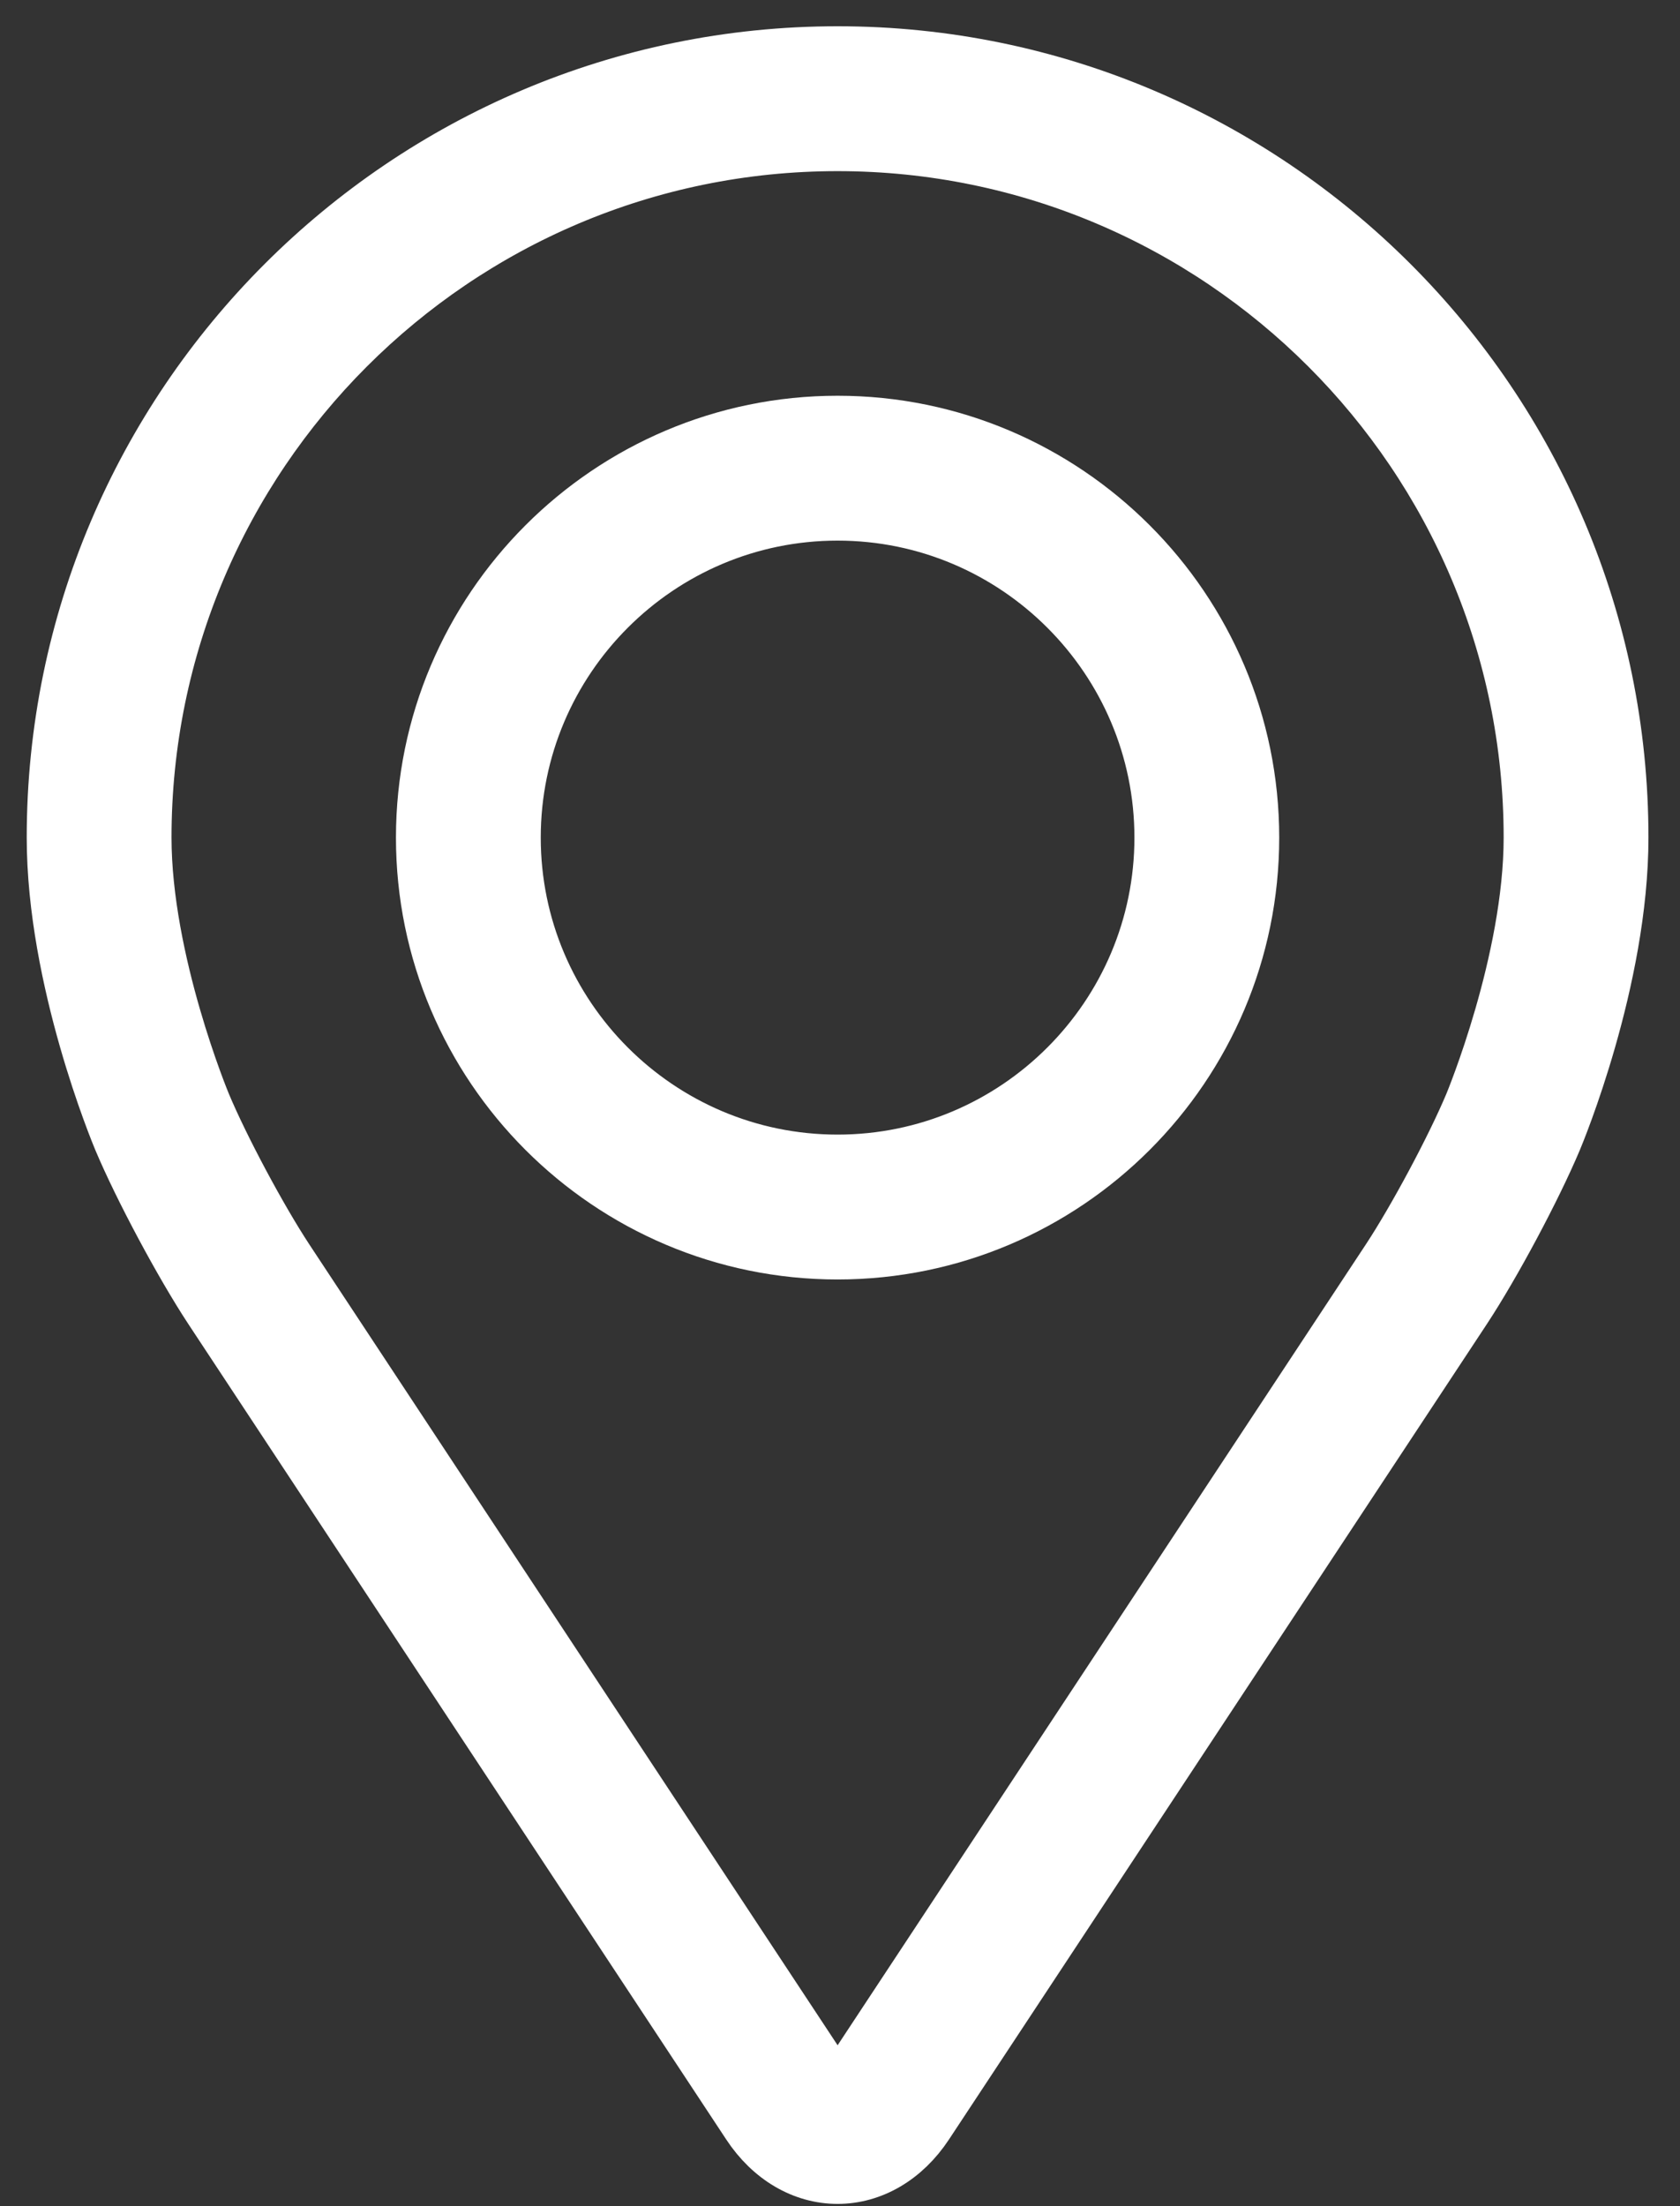
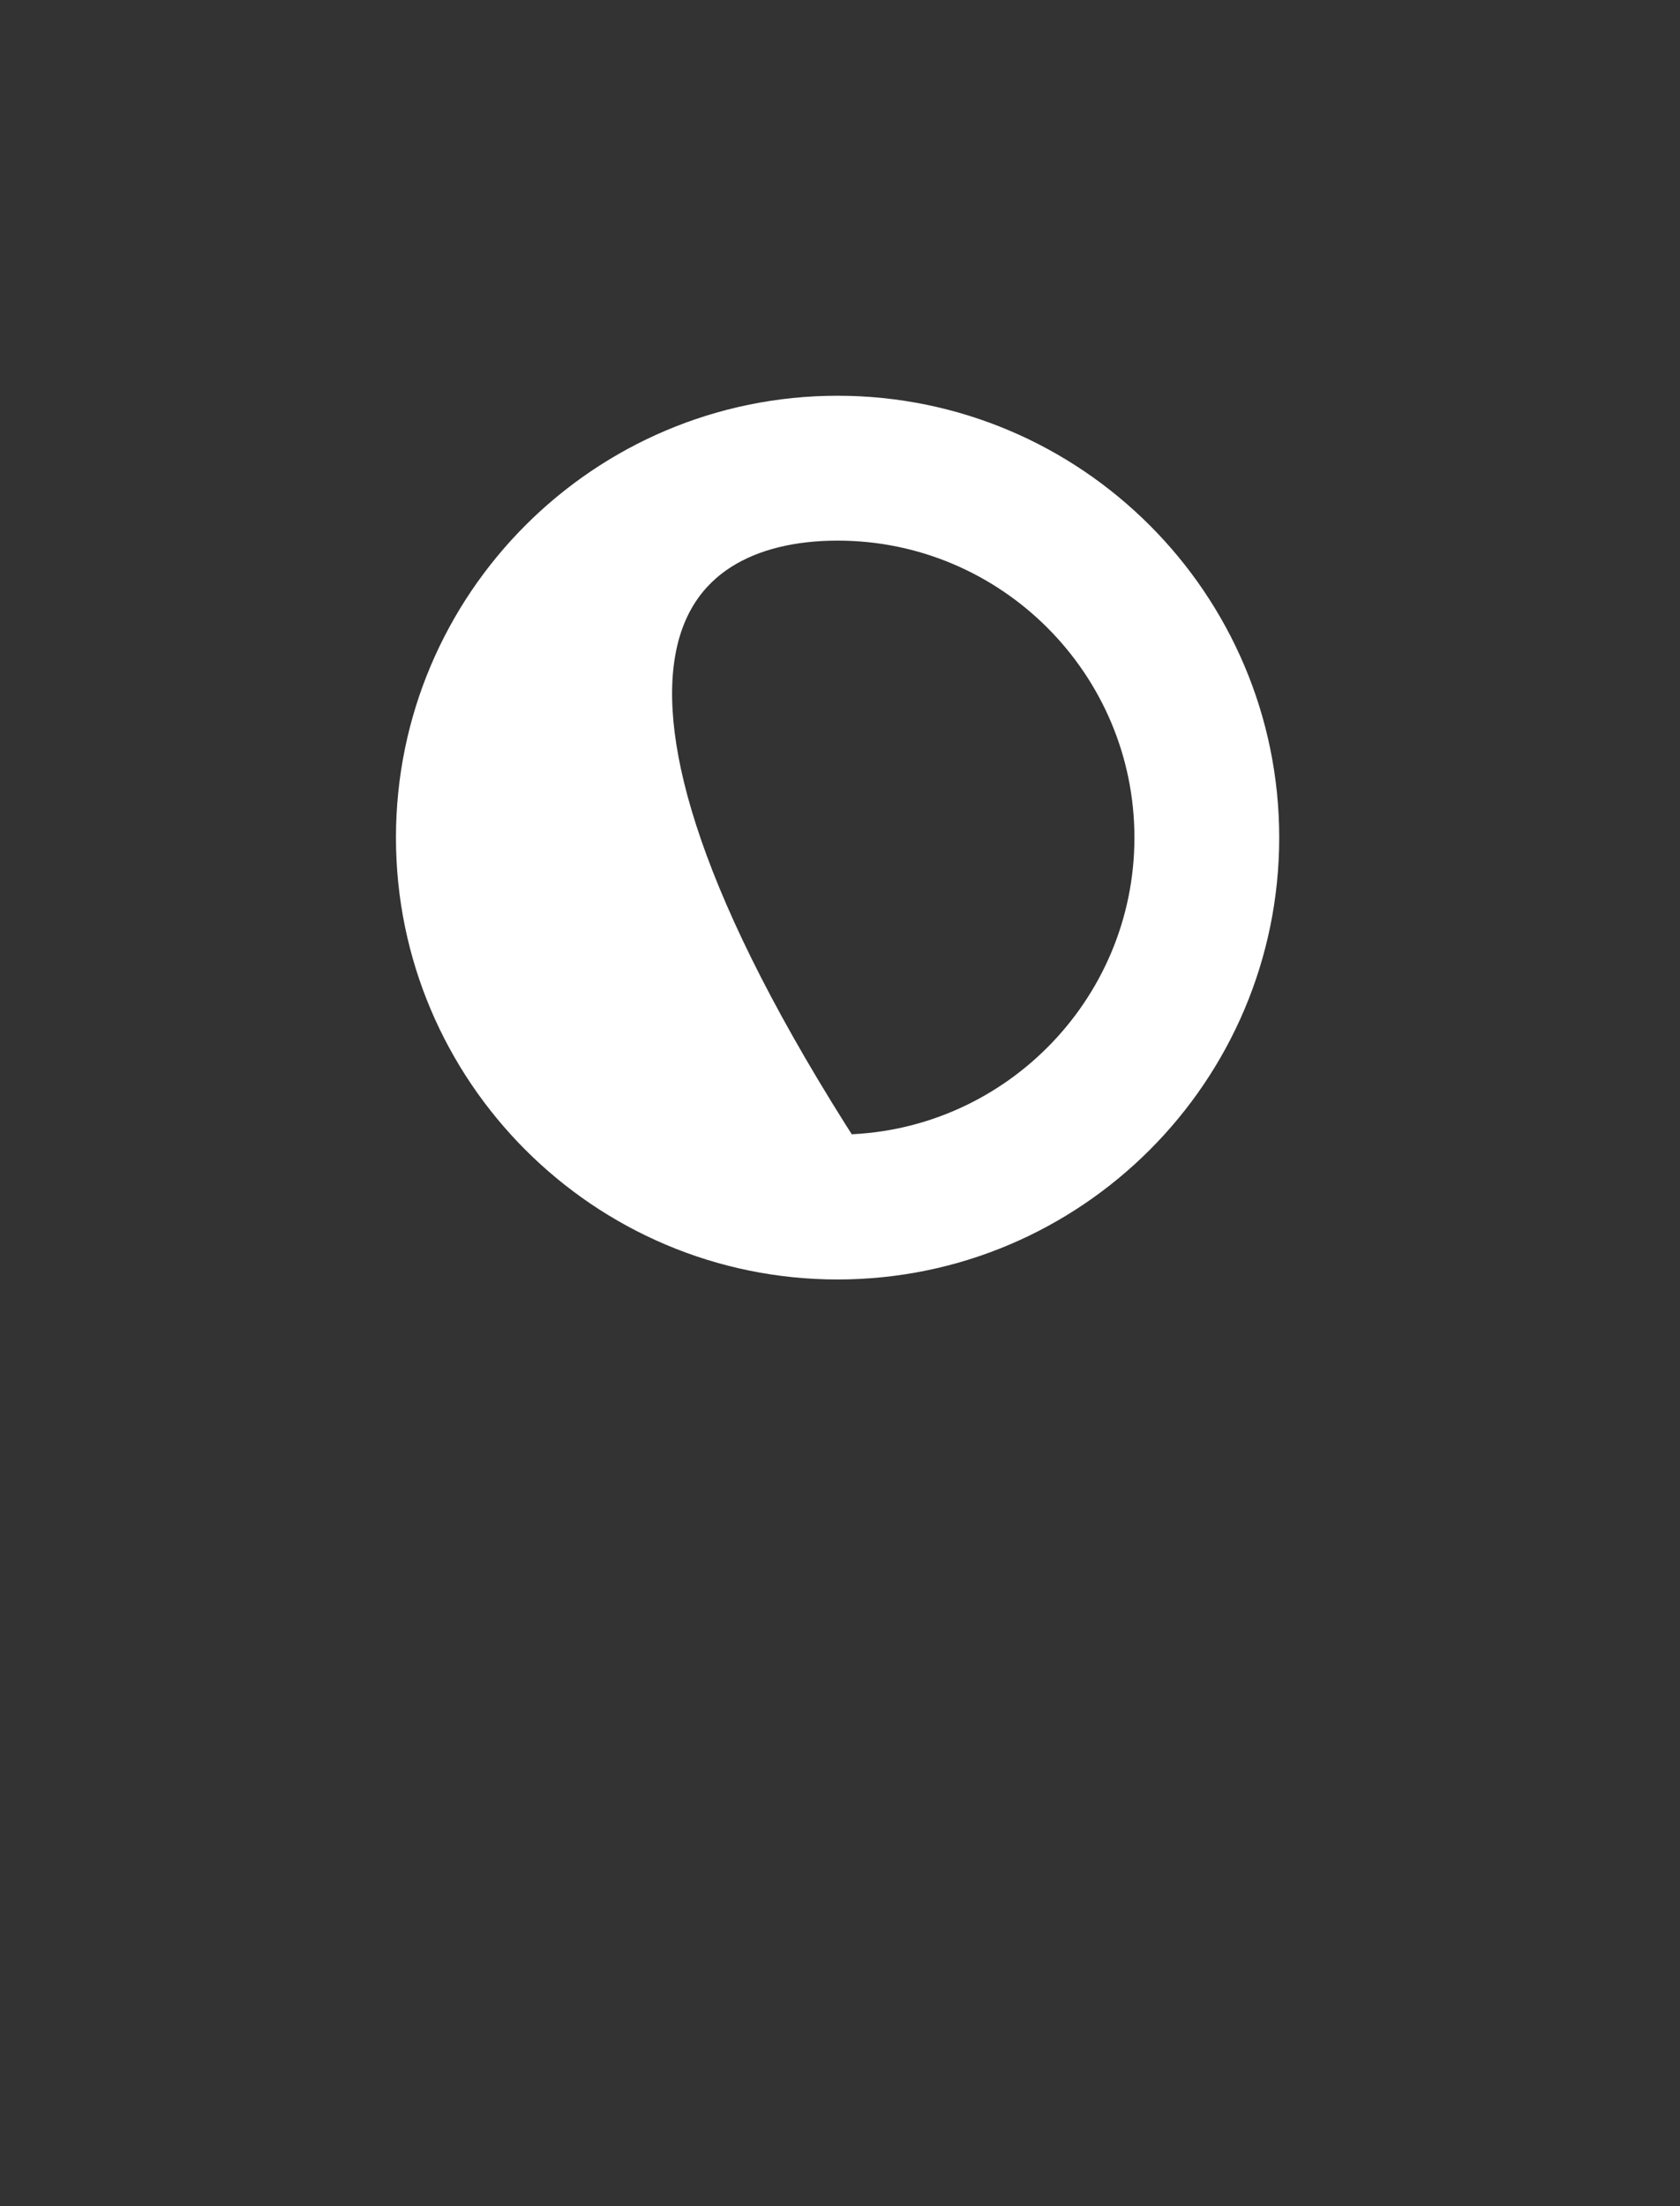
<svg xmlns="http://www.w3.org/2000/svg" width="32px" height="42px" viewBox="0 0 32 42" version="1.1">
  <rect x="0" y="0" width="32" height="42" fill="#333333" stroke="none" />
  <title>pin</title>
  <g id="Uncle-J" stroke="none" stroke-width="1" fill="none" fill-rule="evenodd">
    <g id="Acheter-une-paire" transform="translate(-188, -3257)" fill="#FFFFFF" fill-rule="nonzero" stroke="#FFFFFF">
      <g id="Devenir-reseller" transform="translate(145, 3051)">
        <g id="pin" transform="translate(44, 207)">
-           <path d="M14.954,0 C6.713,0 0.009,6.704 0.009,14.945 C0.009,17.658 1.225,20.576 1.276,20.699 C1.669,21.632 2.445,23.08 3.004,23.93 L13.251,39.456 C13.67,40.092 14.291,40.457 14.954,40.457 C15.617,40.457 16.237,40.092 16.657,39.457 L26.905,23.93 C27.465,23.08 28.239,21.632 28.632,20.699 C28.683,20.577 29.899,17.659 29.899,14.945 C29.899,6.704 23.195,0 14.954,0 Z M27.011,20.017 C26.66,20.853 25.938,22.2 25.436,22.962 L15.189,38.489 C14.986,38.796 14.922,38.796 14.72,38.489 L4.472,22.962 C3.97,22.2 3.248,20.852 2.898,20.016 C2.883,19.98 1.767,17.294 1.767,14.945 C1.767,7.674 7.683,1.758 14.954,1.758 C22.225,1.758 28.141,7.674 28.141,14.945 C28.141,17.298 27.022,19.99 27.011,20.017 Z" id="Shape" />
-           <path d="M14.954,7.034 C10.591,7.034 7.042,10.584 7.042,14.946 C7.042,19.308 10.591,22.858 14.954,22.858 C19.317,22.858 22.866,19.308 22.866,14.946 C22.866,10.584 19.317,7.034 14.954,7.034 Z M14.954,21.1 C11.561,21.1 8.8,18.339 8.8,14.946 C8.8,11.553 11.561,8.792 14.954,8.792 C18.346,8.792 21.108,11.553 21.108,14.946 C21.108,18.339 18.346,21.1 14.954,21.1 Z" id="Shape" />
+           <path d="M14.954,7.034 C10.591,7.034 7.042,10.584 7.042,14.946 C7.042,19.308 10.591,22.858 14.954,22.858 C19.317,22.858 22.866,19.308 22.866,14.946 C22.866,10.584 19.317,7.034 14.954,7.034 Z M14.954,21.1 C8.8,11.553 11.561,8.792 14.954,8.792 C18.346,8.792 21.108,11.553 21.108,14.946 C21.108,18.339 18.346,21.1 14.954,21.1 Z" id="Shape" />
        </g>
      </g>
    </g>
  </g>
</svg>